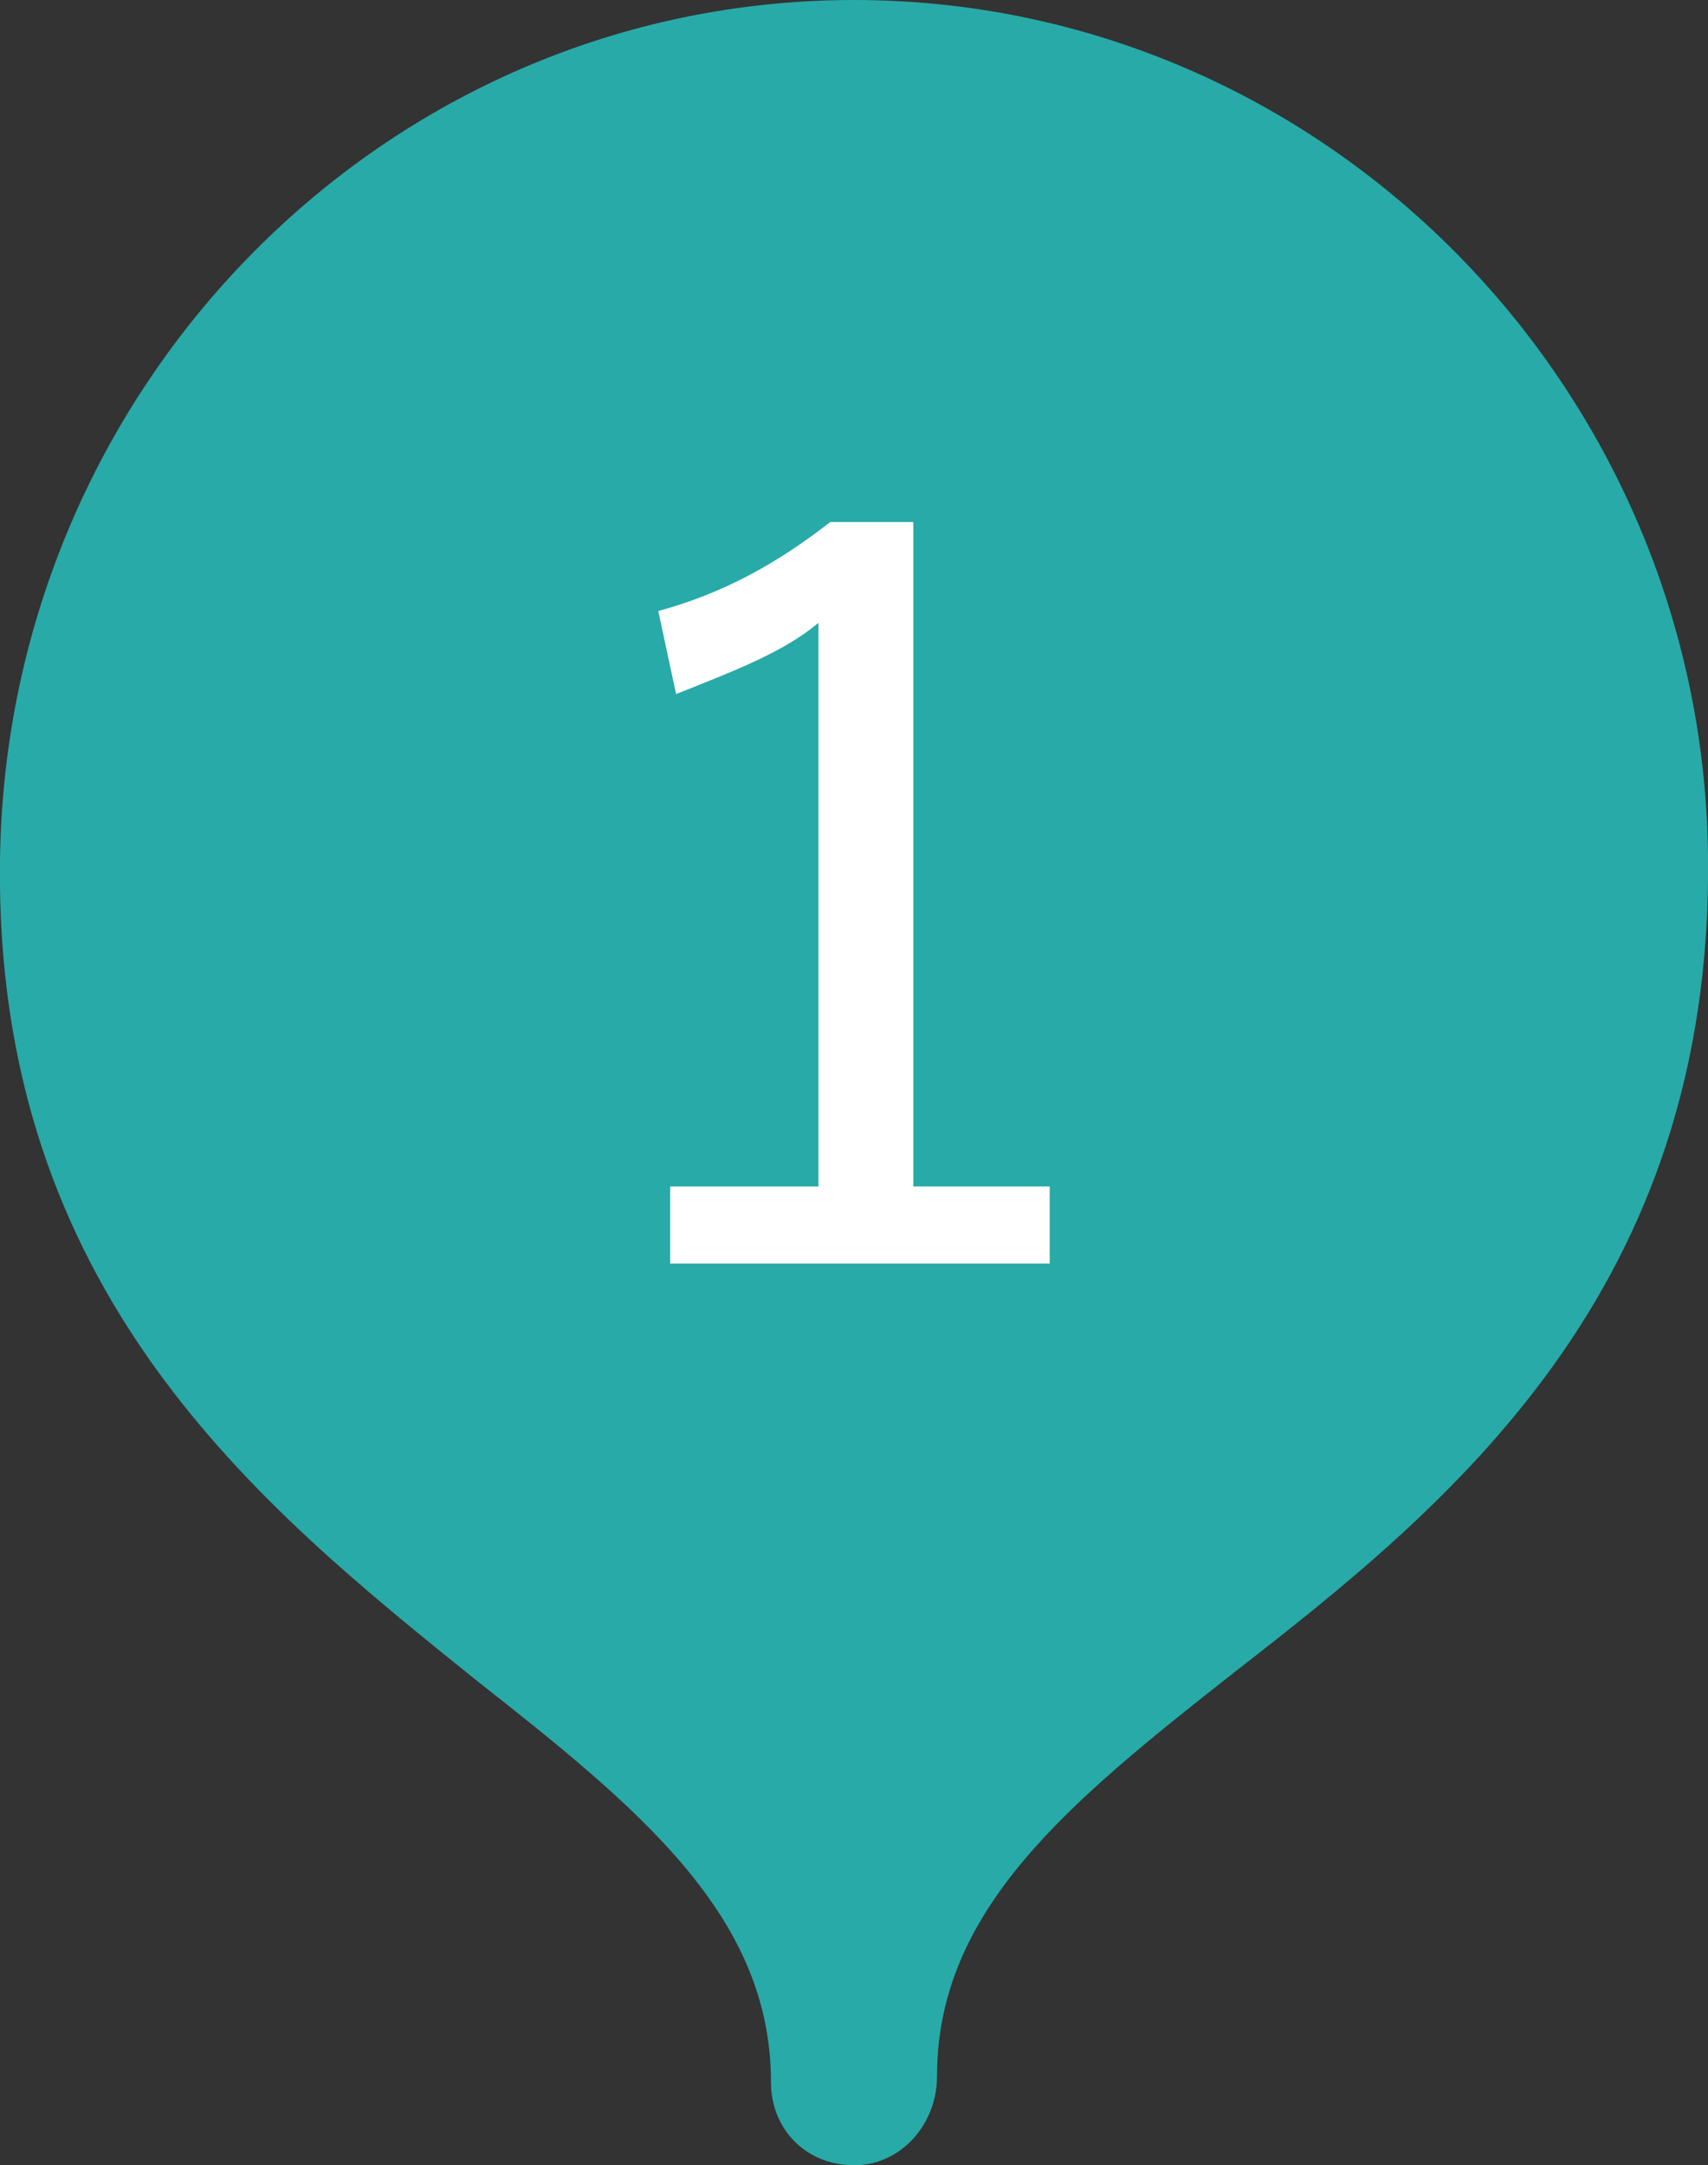
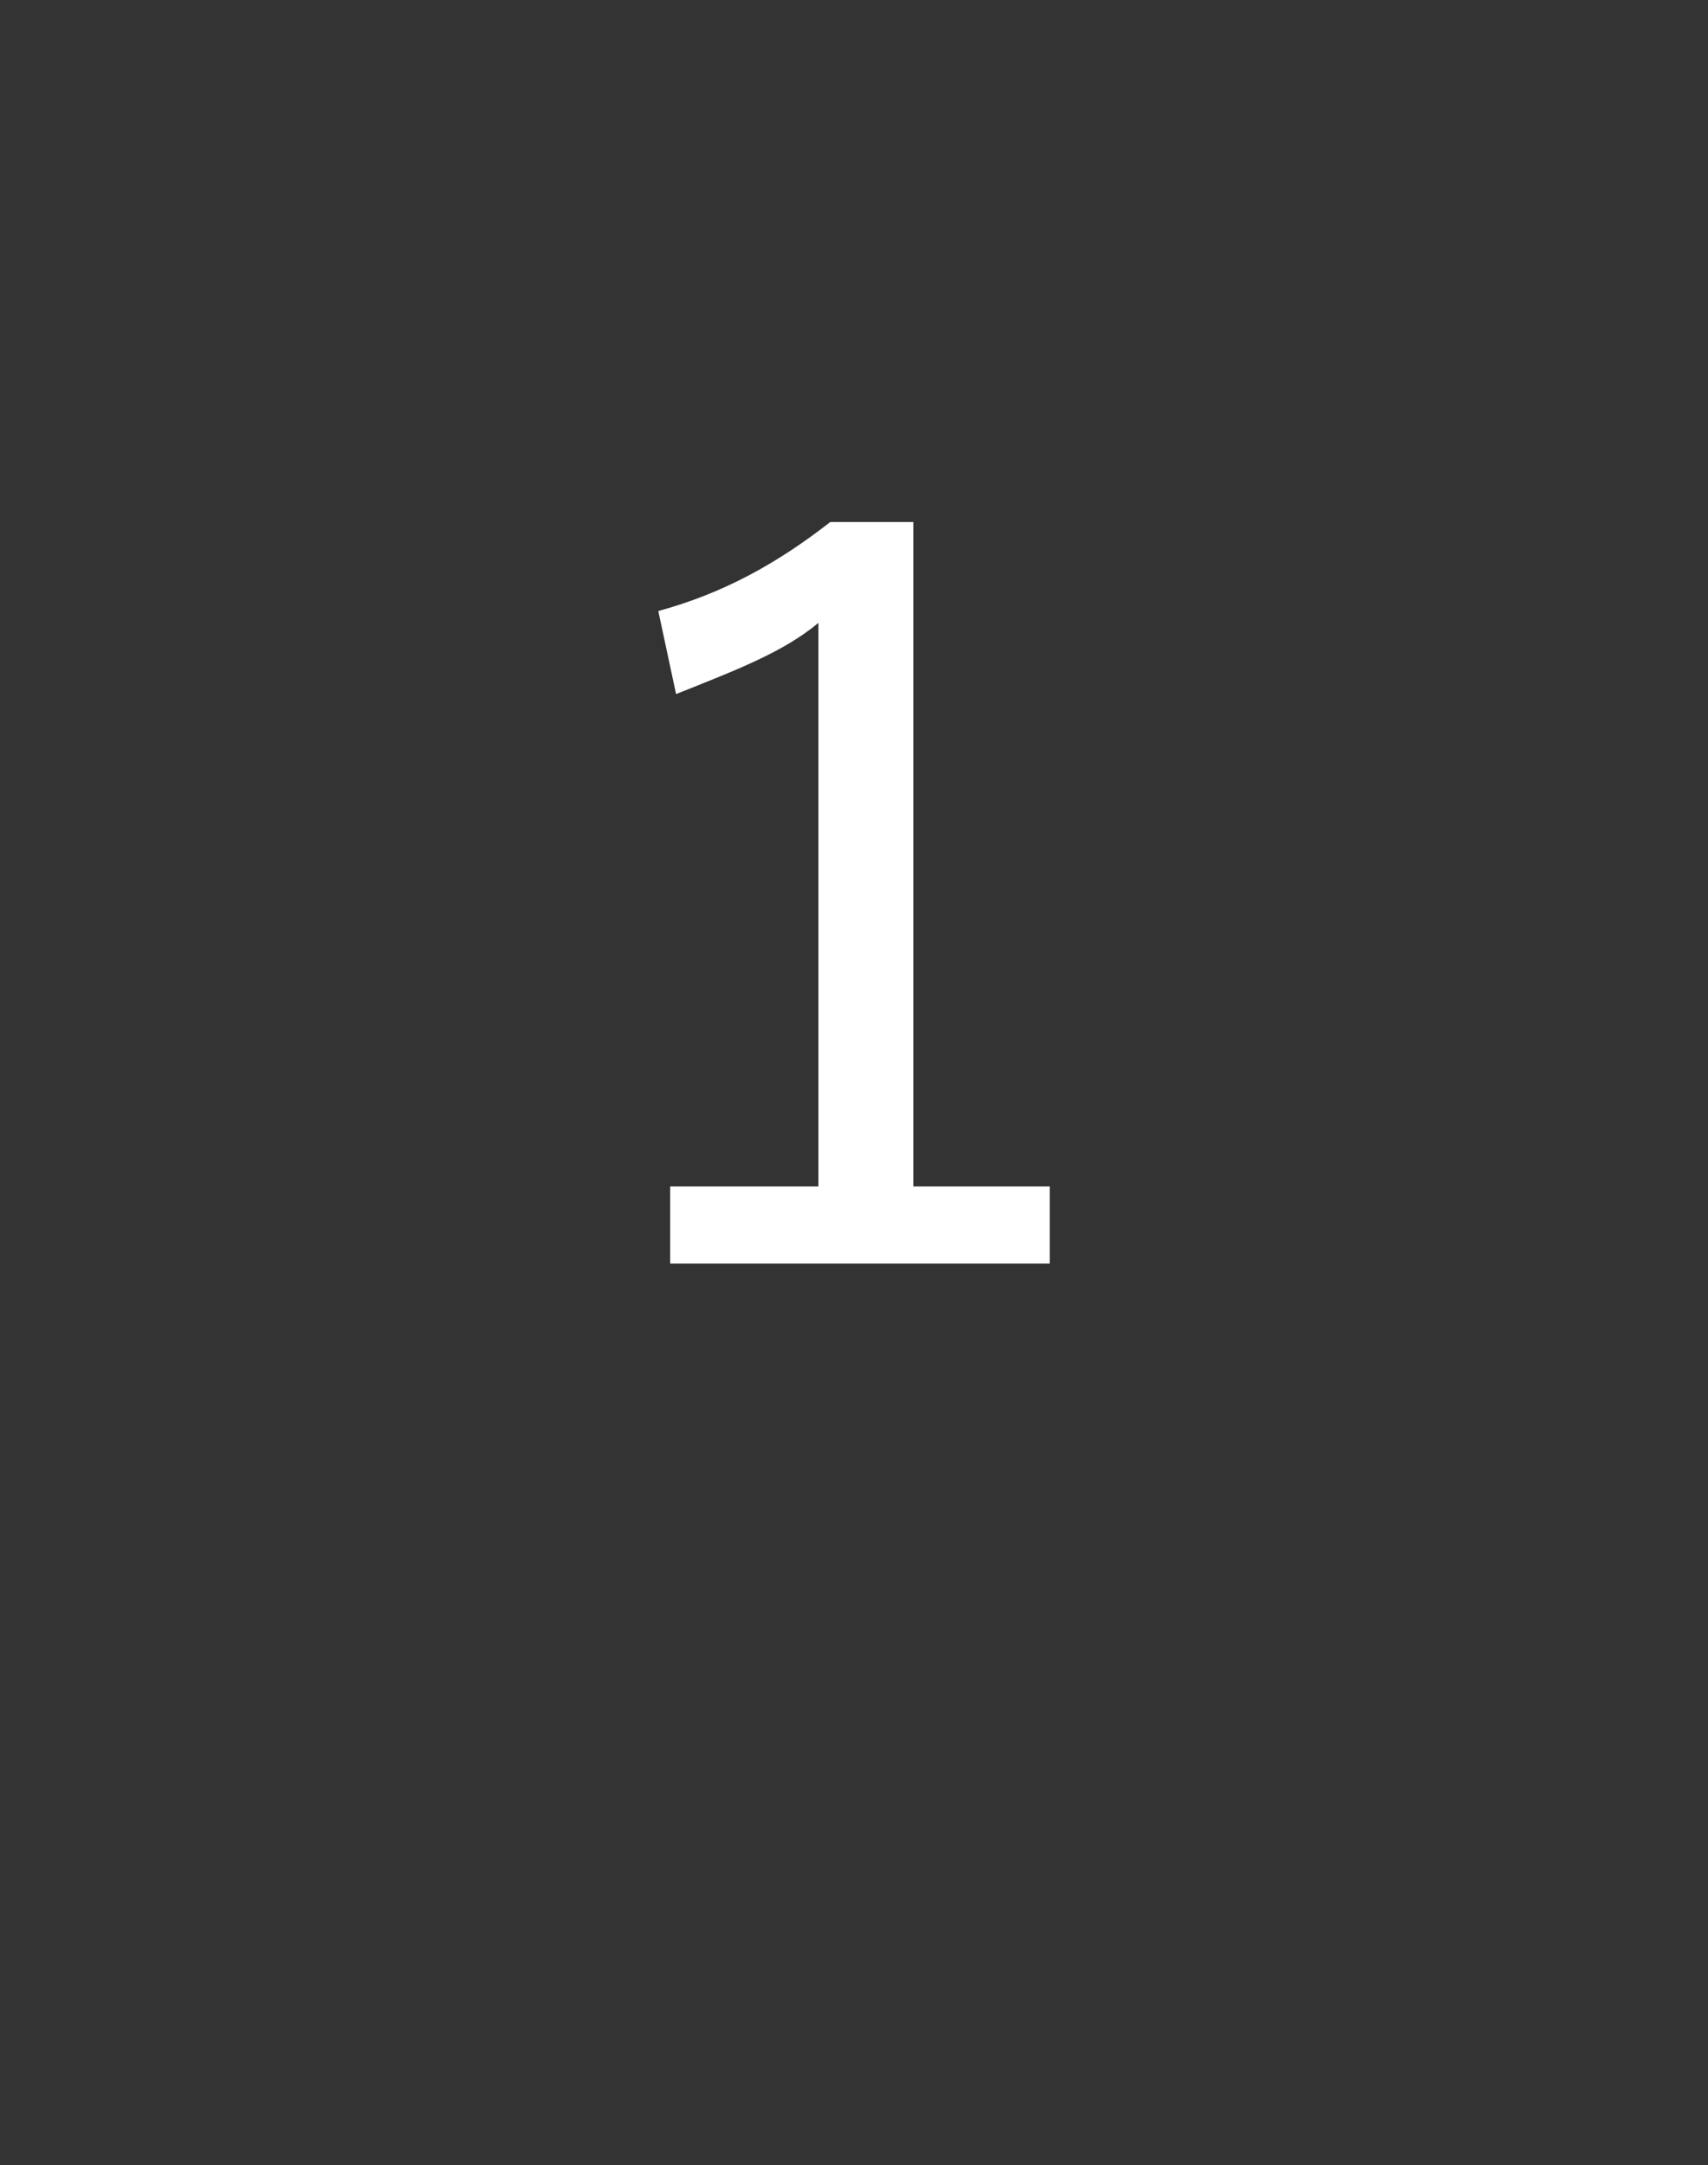
<svg xmlns="http://www.w3.org/2000/svg" version="1.1" x="0px" y="0px" width="28.8px" height="36.5px" viewBox="0 0 28.8 36.5" style="enable-background:new 0 0 28.8 36.5;" xml:space="preserve">
  <rect x="0" y="0" width="28.8" height="36.5" fill="#333333" stroke="none" />
  <style type="text/css">
	.st0{fill:#28AAA8;}
	.st1{fill:#FFFFFF;}
</style>
  <g id="レイヤー_1">
    <g id="レイヤー_1_1_">
	</g>
  </g>
  <g id="文字_1_">
    <g>
      <g>
-         <path class="st0" d="M14.4,35c0-7.9,13.1-8.6,13-20.6c-0.1-7.2-5.8-13-13-13s-12.9,5.8-13,13C1.3,26.5,14.4,27.1,14.4,35z" />
-         <path class="st0" d="M14.4,36.5c-0.8,0-1.4-0.6-1.4-1.4c0-2.8-2.2-4.6-5-6.8c-3.6-2.9-8.1-6.5-8-13.8C0.1,6.5,6.5,0,14.4,0     s14.3,6.5,14.4,14.4c0.1,7.4-4.4,11-8,13.8c-2.8,2.2-5,4-5,6.8C15.8,35.8,15.2,36.5,14.4,36.5z M14.4,2.9C8.1,2.9,2.9,8,2.9,14.4     c-0.1,6,3.5,8.8,7,11.6c1.7,1.4,3.4,2.7,4.6,4.5c1.2-1.7,2.9-3.1,4.6-4.5c3.4-2.8,7-5.6,7-11.6C25.9,8,20.7,2.9,14.4,2.9z" />
-       </g>
+         </g>
      <g>
        <g>
          <path class="st1" d="M15.4,20h2.3v1.3h-6.4V20h2.5v-9.5c-0.6,0.5-1.4,0.8-2.4,1.2l-0.3-1.4c1.1-0.3,2-0.8,2.9-1.5h1.4V20z" />
        </g>
      </g>
    </g>
  </g>
</svg>